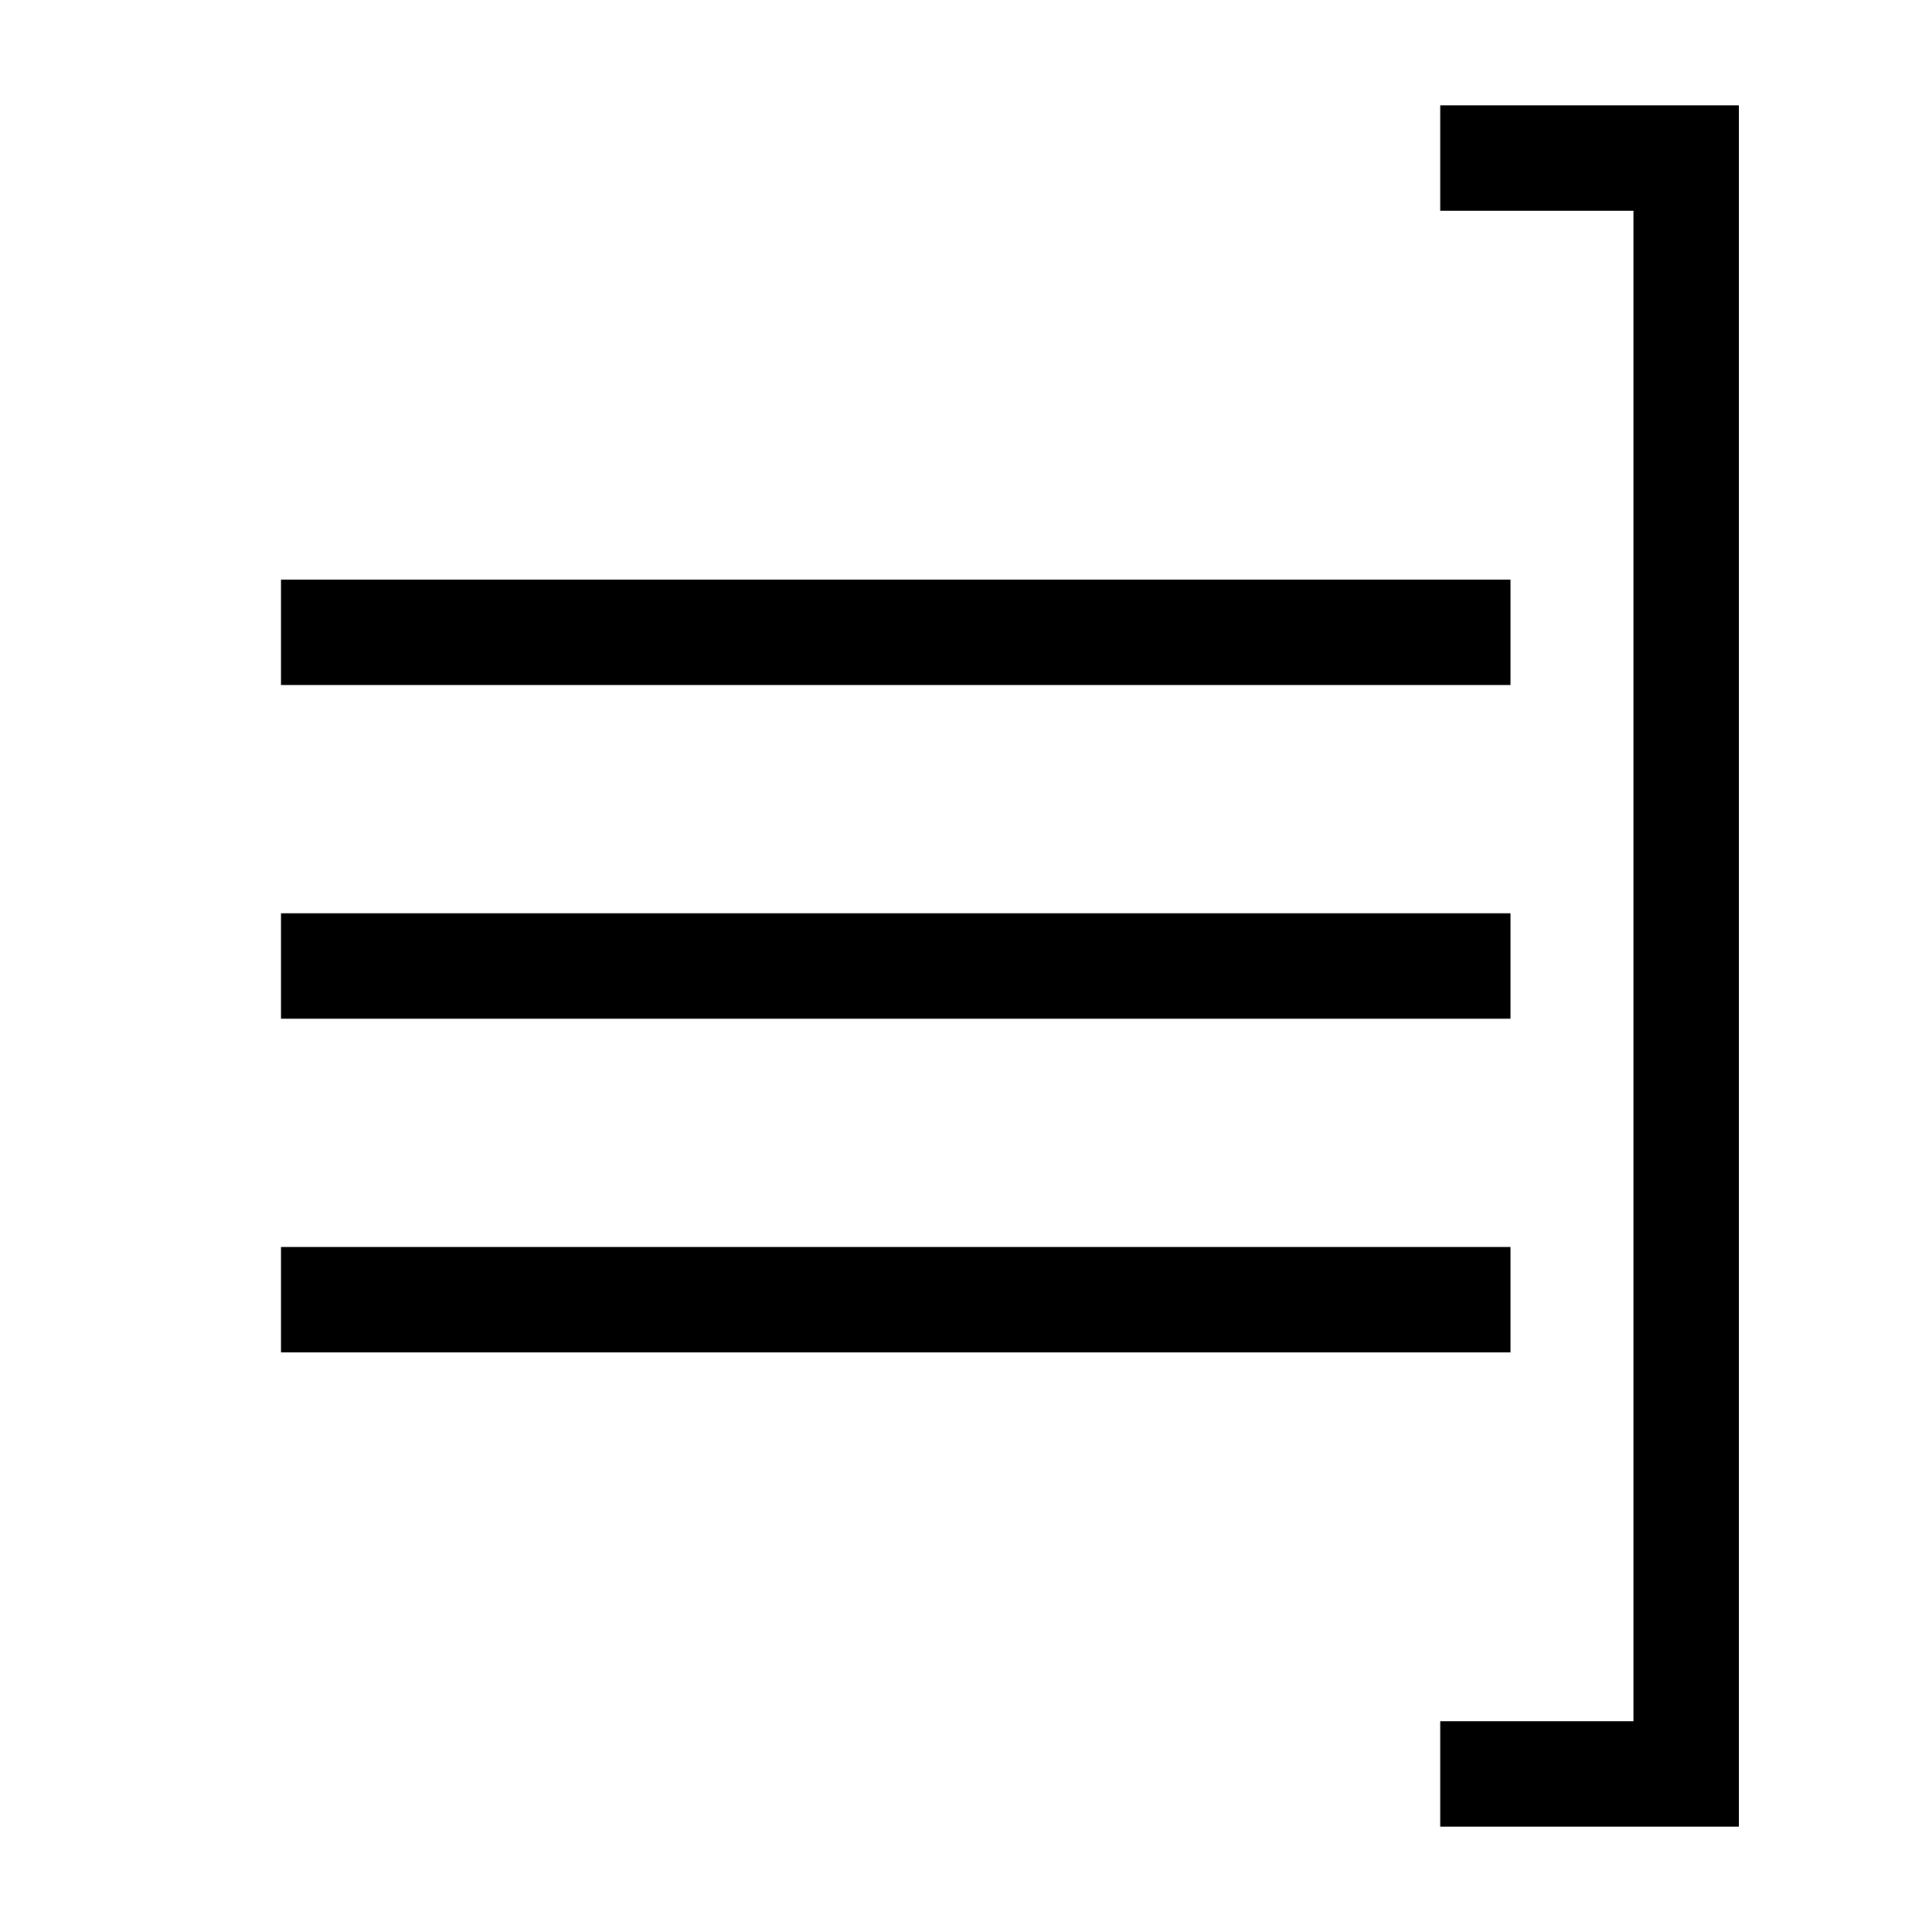
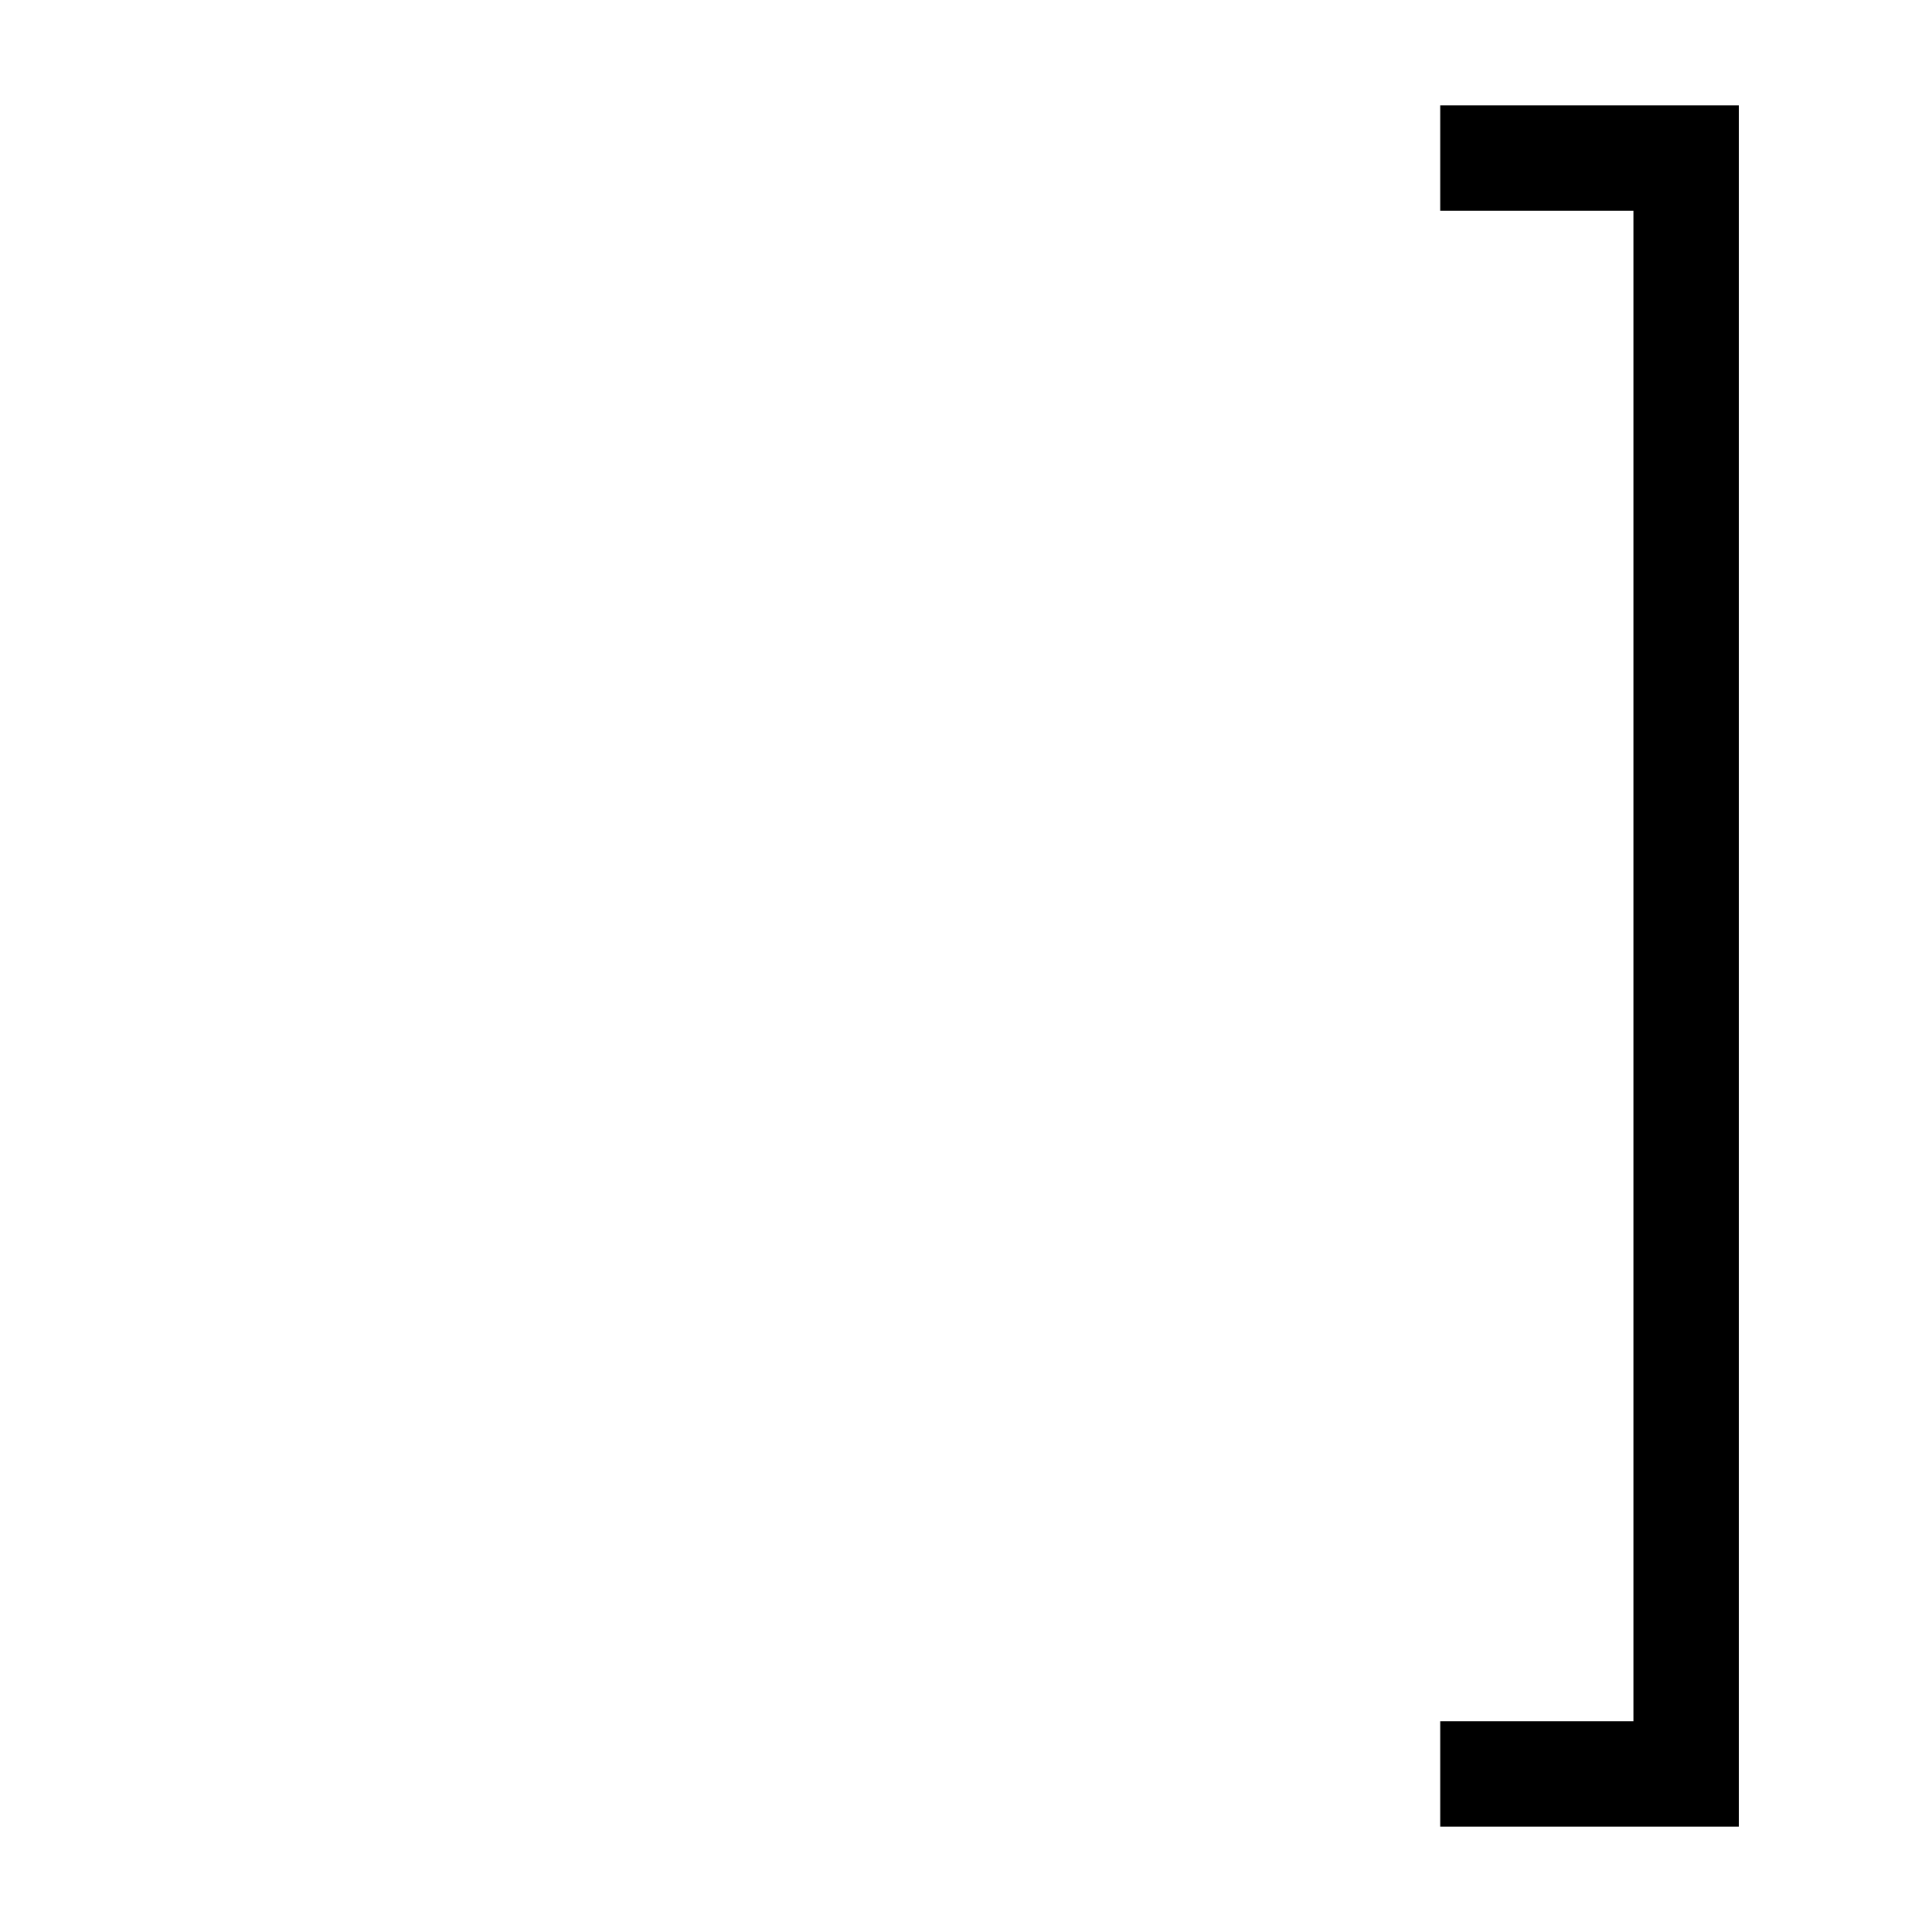
<svg xmlns="http://www.w3.org/2000/svg" version="1.1" width="55" height="55" viewBox="-27.5 -27.5 55 55">
  <desc id="en">
	Codes 20-29 General Group: Precipitation, fog, ice fog, or thunderstorm at the station during the preceeding hour but not at the time of observation.
	Code: 28
	Description: Fog or ice fog ended in the past hour
</desc>
  <g id="ww_28">
-     <path d="M -19.5,-9.5 h 35 M -19.5,0 h 35 M -19.5,9.5 h 35" fill="none" stroke-width="3" stroke="#000000" />
    <path d="M 13.5,-23 h 7 v46 h-7" fill="none" stroke-width="3" stroke="#000000" />
  </g>
</svg>